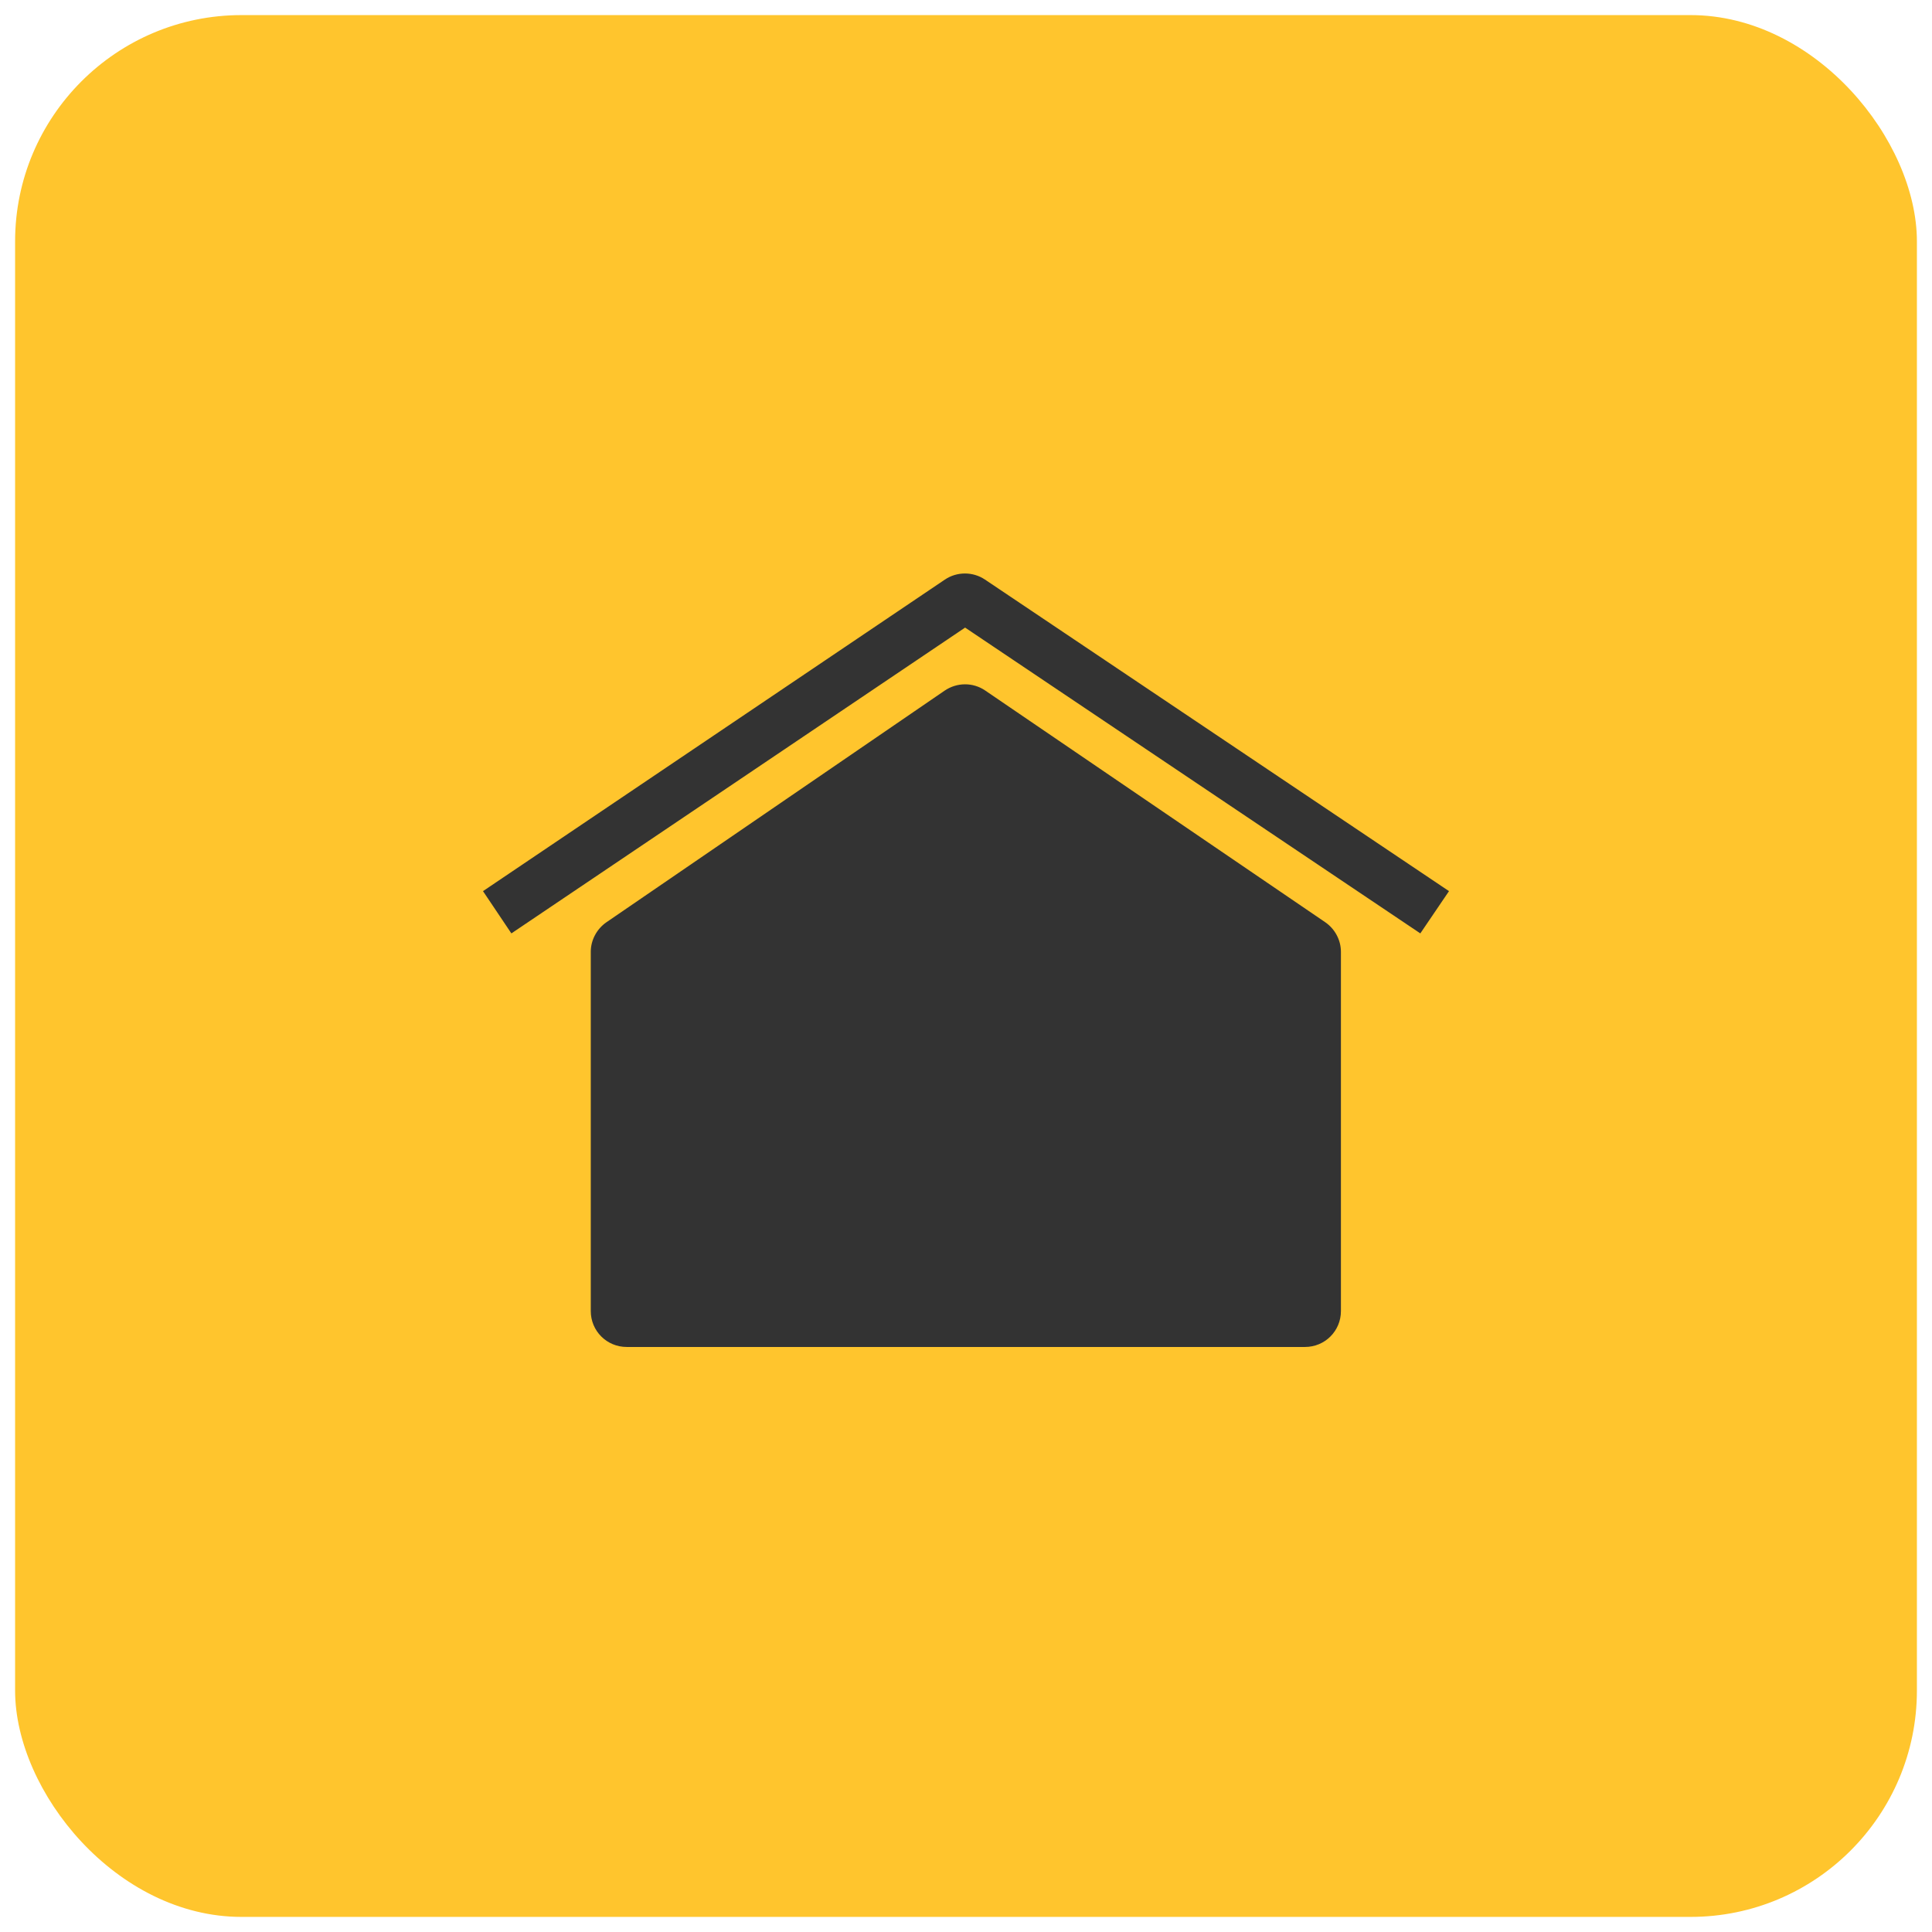
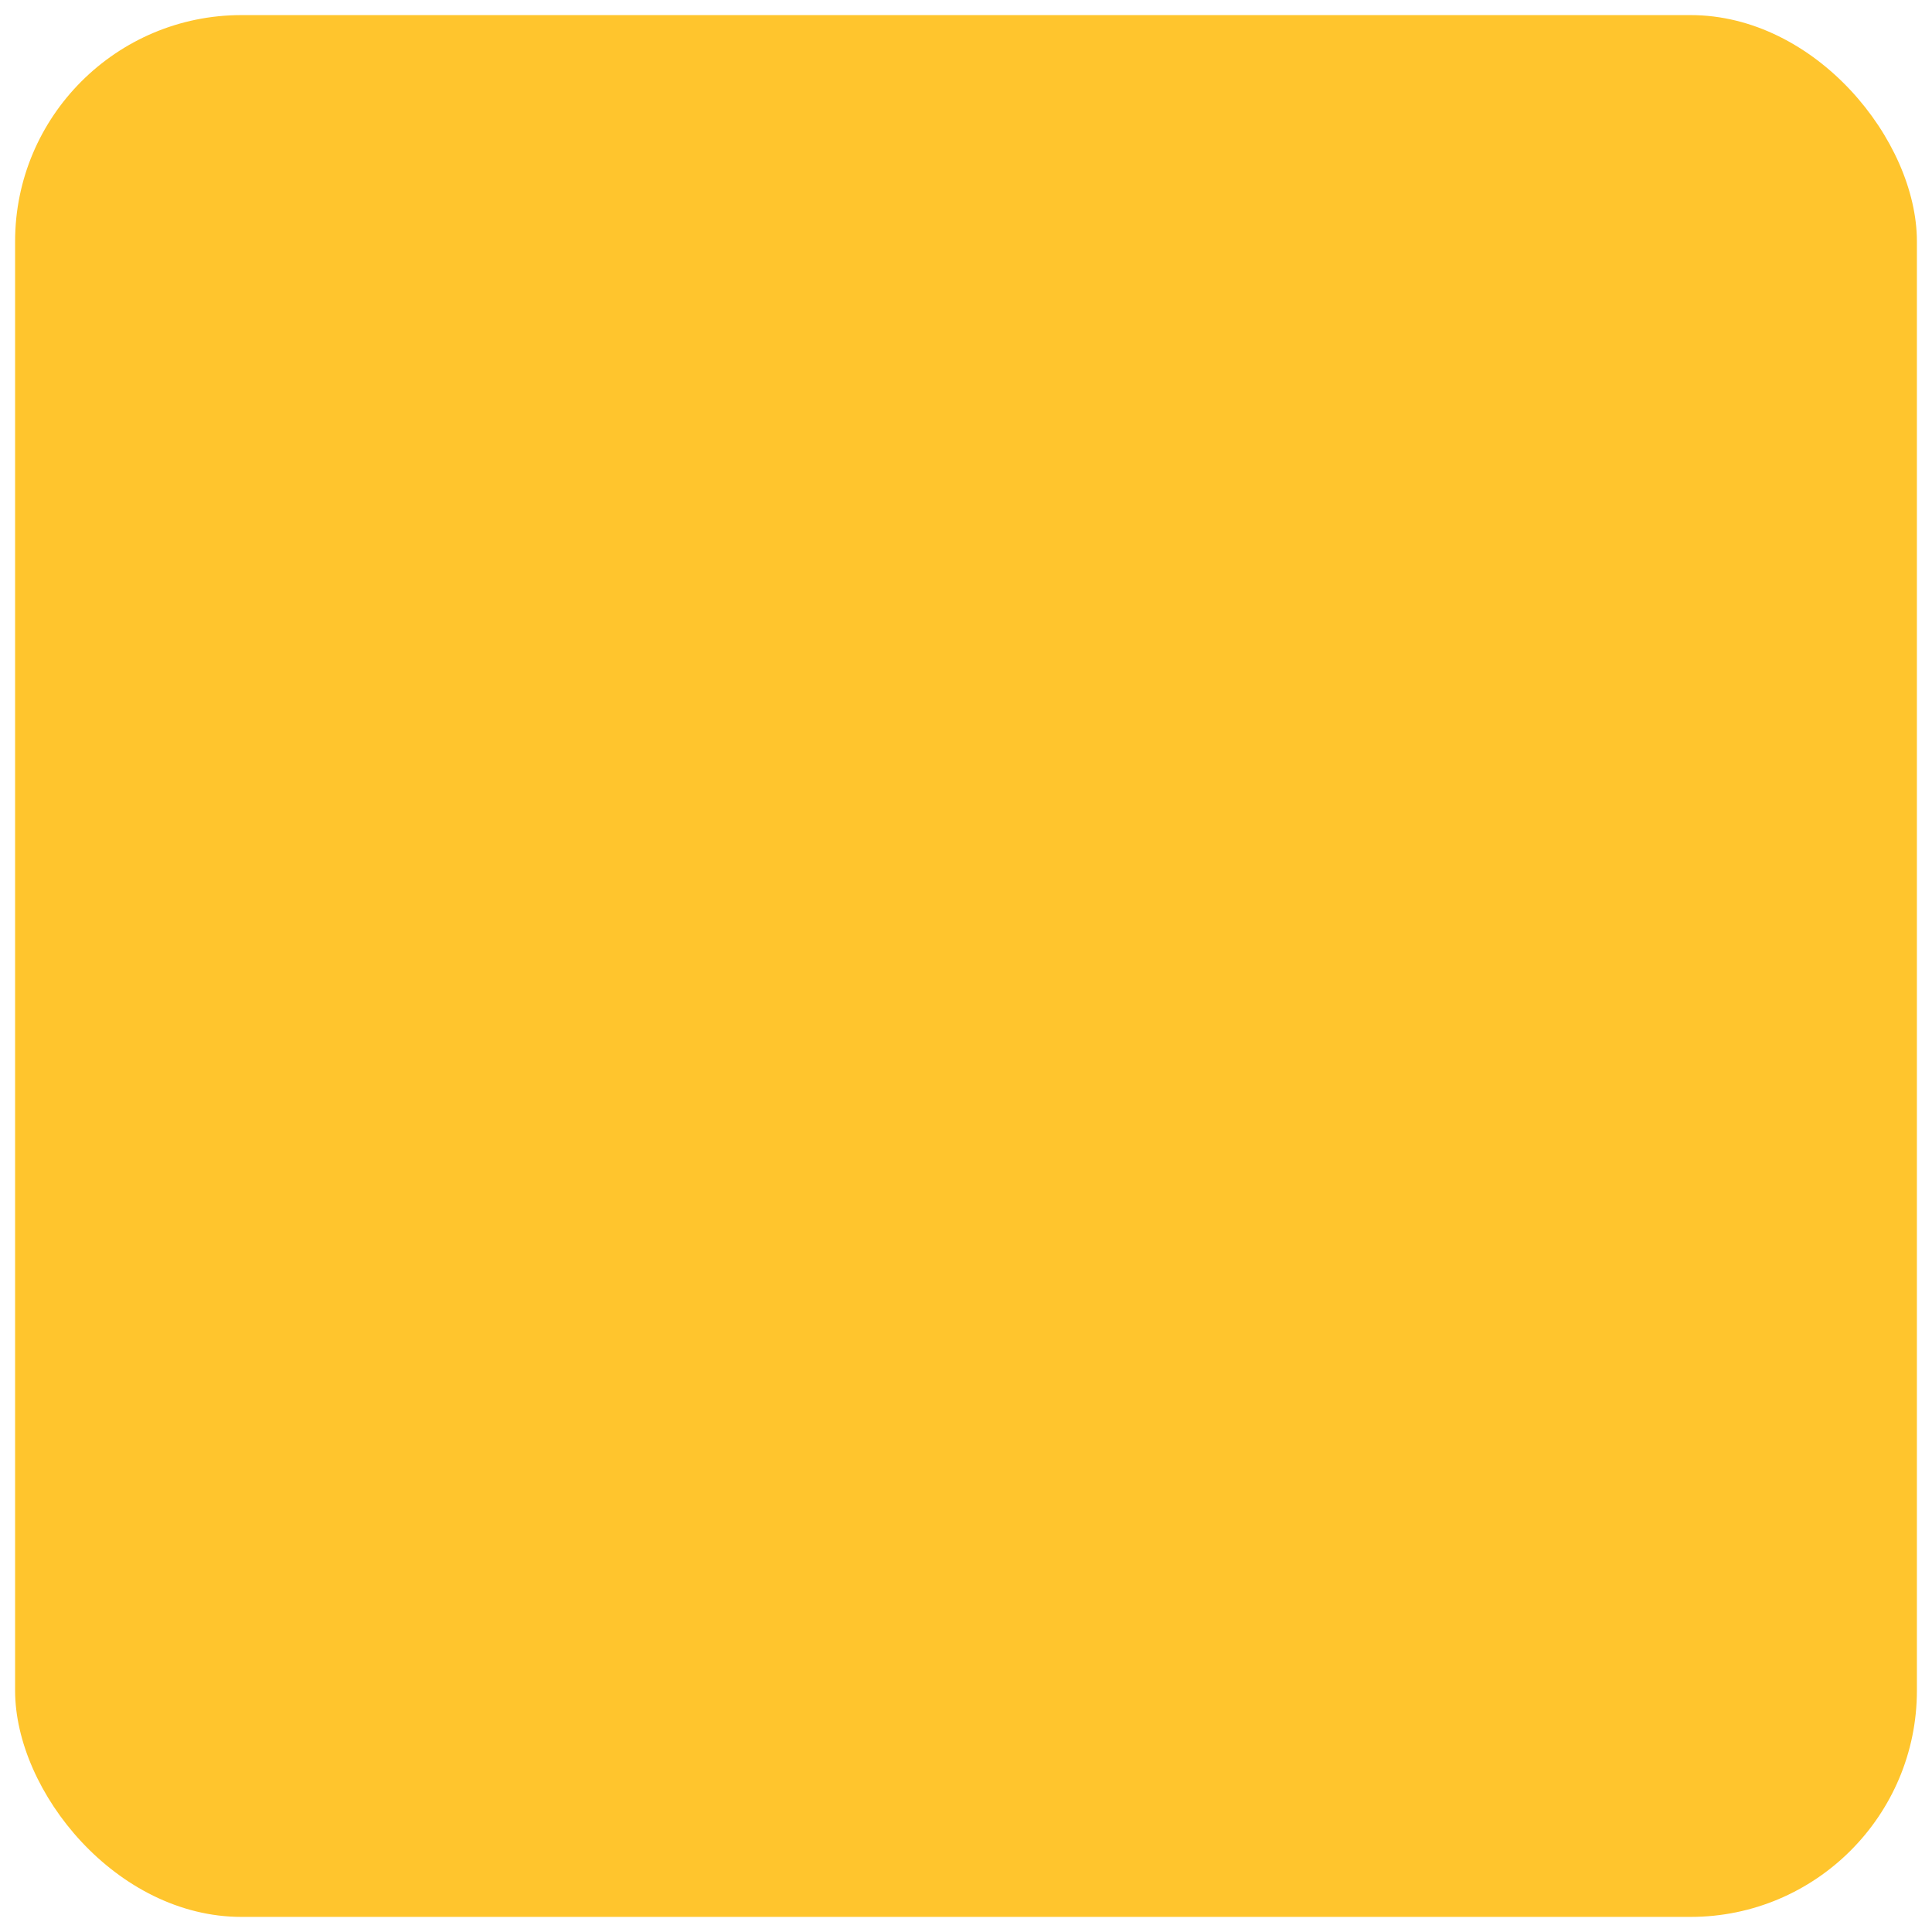
<svg xmlns="http://www.w3.org/2000/svg" width="64" height="64" viewBox="0 0 64 64" fill="none">
  <desc>
			Created with Pixso.
	</desc>
  <defs />
  <rect id="icon" rx="7.5" width="63" height="63" transform="translate(0.5 0.5)" fill="#FFC52D" fill-opacity="1" />
-   <path id="Vector 1 (Stroke)" d="M31.97 20.79L47.05 30.92L48 29.52L32.63 19.2C32.23 18.93 31.7 18.93 31.3 19.2L16 29.52L16.94 30.92L31.97 20.79ZM31.29 22.88C31.7 22.6 32.23 22.6 32.63 22.87L43.9 30.55C44.22 30.77 44.42 31.14 44.42 31.53L44.42 43.43C44.42 44.09 43.89 44.62 43.23 44.62L20.76 44.62C20.1 44.62 19.57 44.09 19.57 43.43L19.57 31.53C19.57 31.14 19.77 30.77 20.09 30.55L31.29 22.88Z" fill="#333333" fill-opacity="1" fill-rule="evenodd" />
</svg>